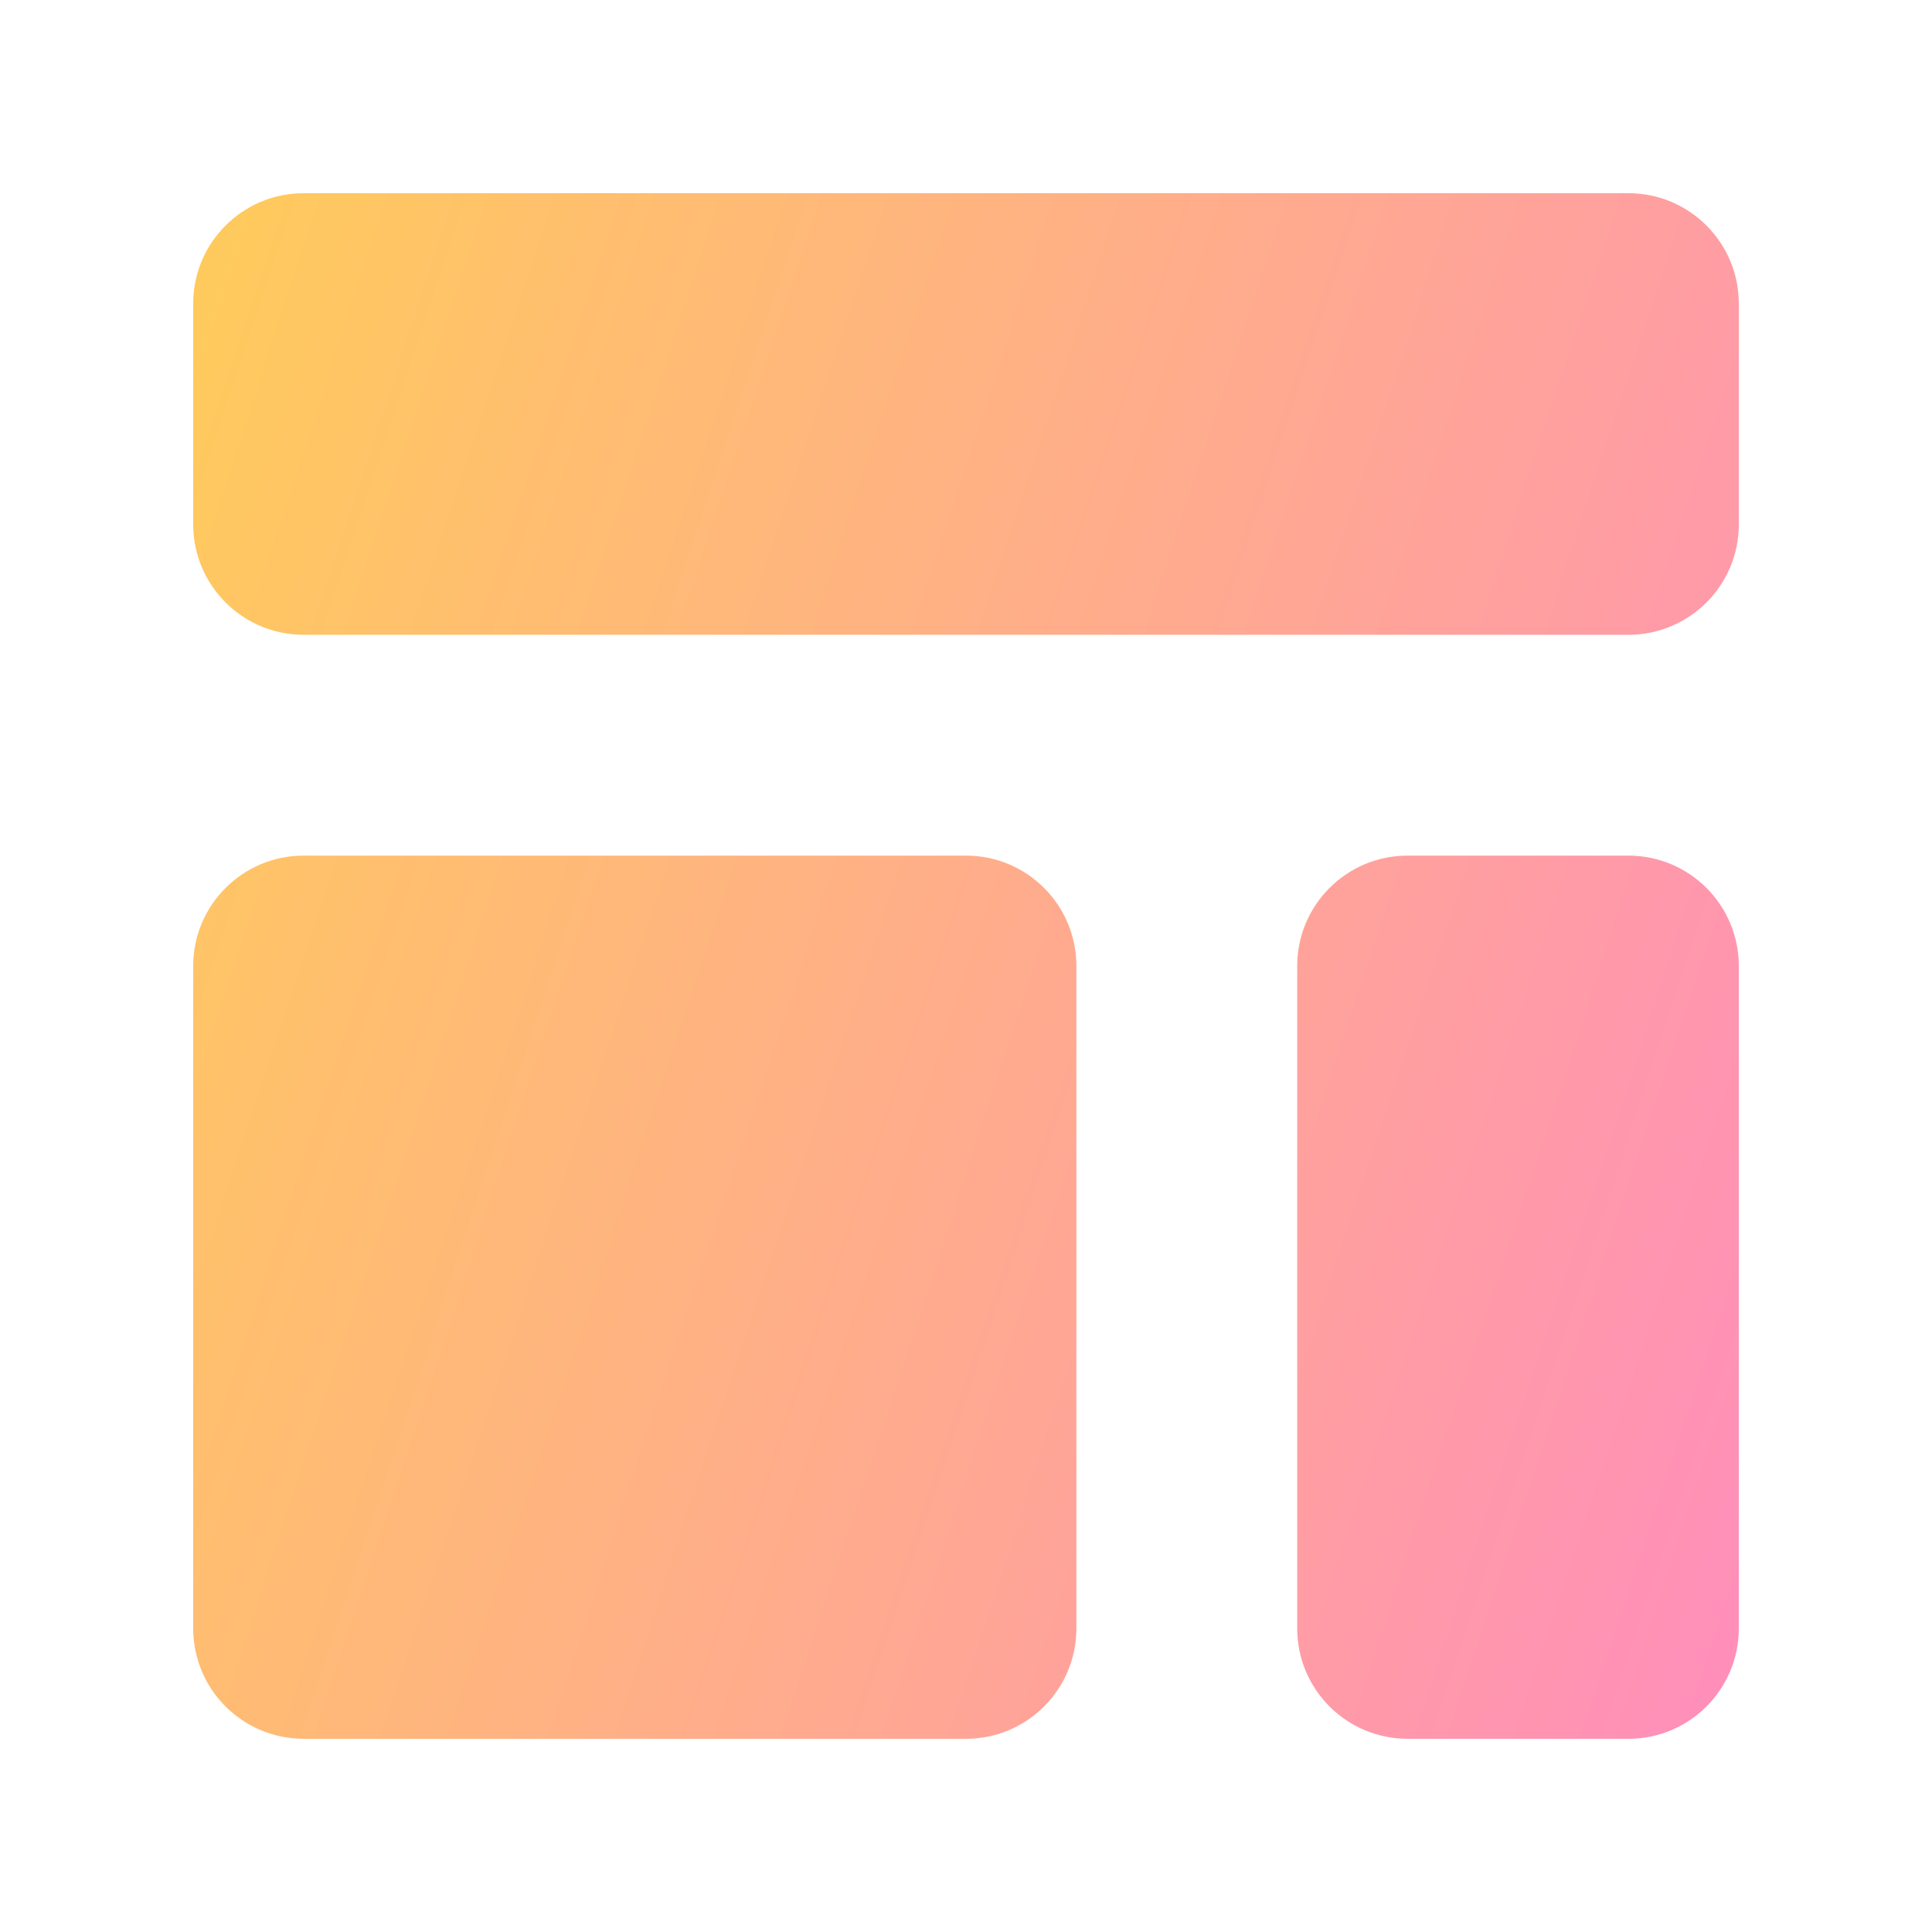
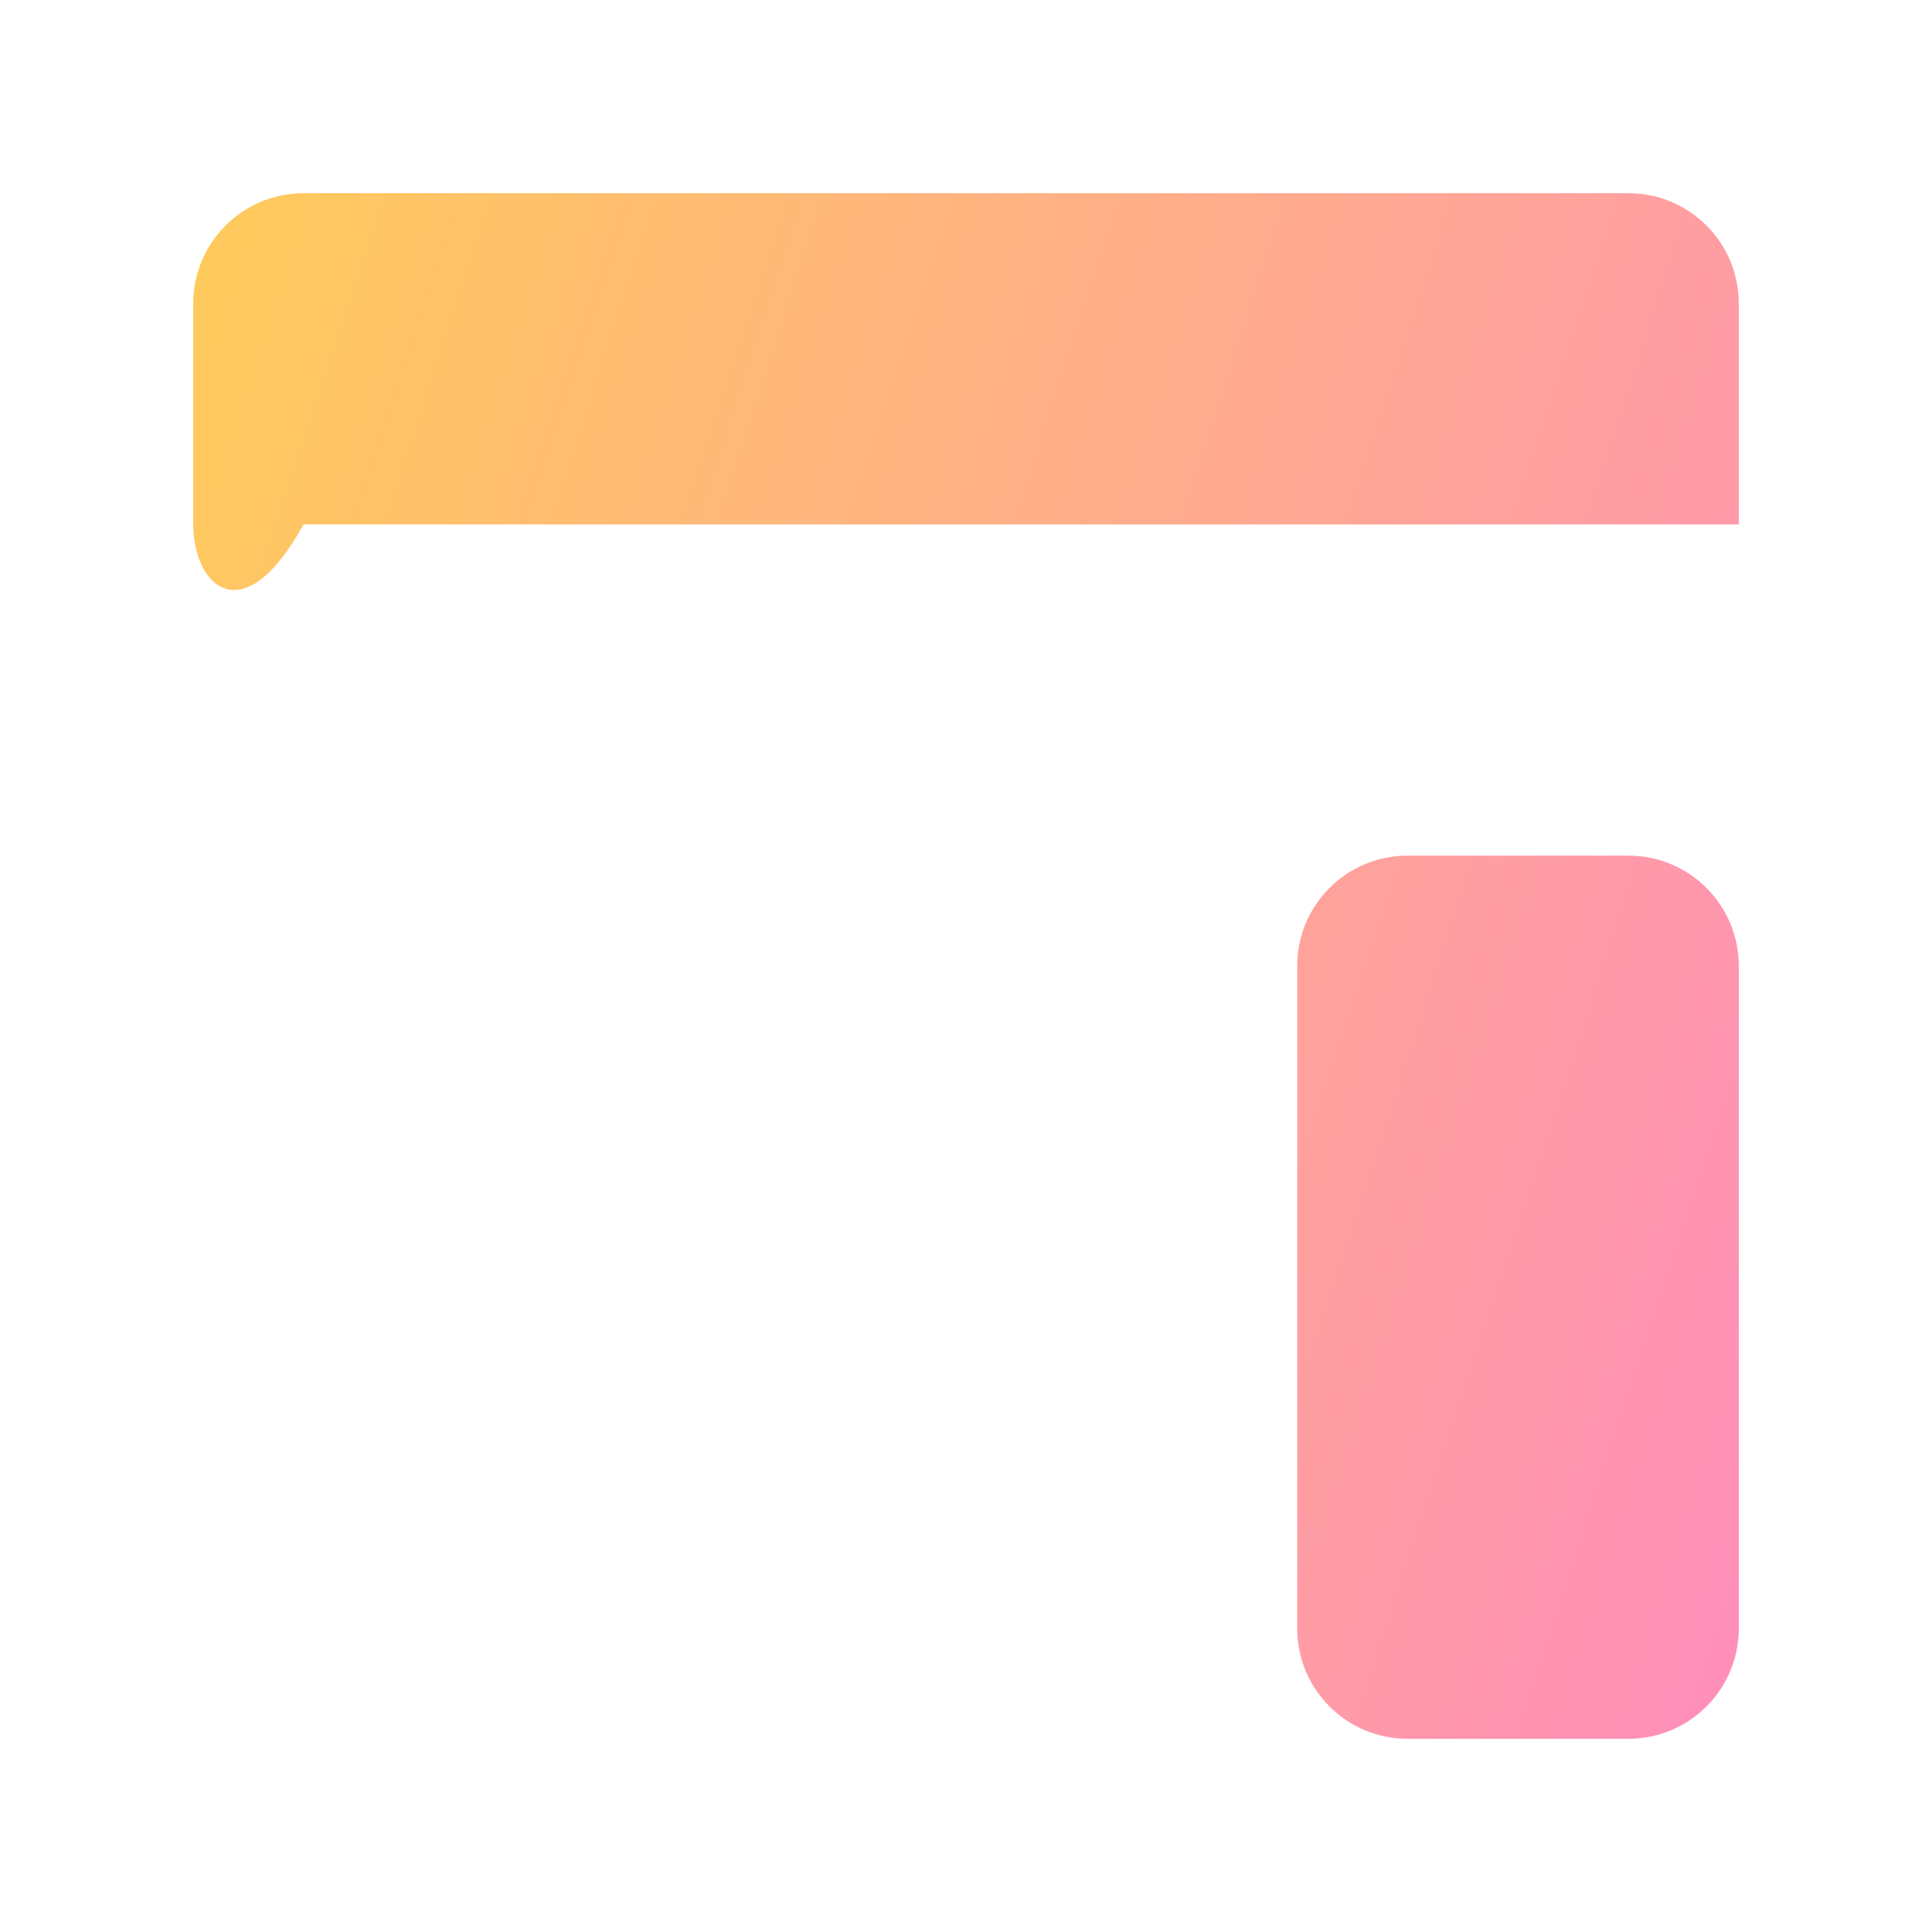
<svg xmlns="http://www.w3.org/2000/svg" width="30" height="30" viewBox="0 0 30 30" fill="none">
-   <path d="M3 4.714C3 3.768 3.768 3 4.714 3H25.286C26.233 3 27 3.768 27 4.714V8.143C27 9.09 26.233 9.857 25.286 9.857H4.714C3.768 9.857 3 9.09 3 8.143V4.714Z" fill="url(#paint0_linear_701_38673)" />
-   <path d="M3 15C3 14.053 3.768 13.286 4.714 13.286H15C15.947 13.286 16.714 14.053 16.714 15V25.286C16.714 26.233 15.947 27 15 27H4.714C3.768 27 3 26.233 3 25.286V15Z" fill="url(#paint1_linear_701_38673)" />
+   <path d="M3 4.714C3 3.768 3.768 3 4.714 3H25.286C26.233 3 27 3.768 27 4.714V8.143H4.714C3.768 9.857 3 9.09 3 8.143V4.714Z" fill="url(#paint0_linear_701_38673)" />
  <path d="M21.857 13.286C20.91 13.286 20.143 14.053 20.143 15V25.286C20.143 26.233 20.91 27 21.857 27H25.286C26.233 27 27 26.233 27 25.286V15C27 14.053 26.233 13.286 25.286 13.286H21.857Z" fill="url(#paint2_linear_701_38673)" />
  <defs>
    <linearGradient id="paint0_linear_701_38673" x1="2.302" y1="-0.6" x2="36.387" y2="10.616" gradientUnits="userSpaceOnUse">
      <stop stop-color="#FFCF55" />
      <stop offset="1" stop-color="#FF86C7" />
    </linearGradient>
    <linearGradient id="paint1_linear_701_38673" x1="2.302" y1="-0.6" x2="36.387" y2="10.616" gradientUnits="userSpaceOnUse">
      <stop stop-color="#FFCF55" />
      <stop offset="1" stop-color="#FF86C7" />
    </linearGradient>
    <linearGradient id="paint2_linear_701_38673" x1="2.302" y1="-0.6" x2="36.387" y2="10.616" gradientUnits="userSpaceOnUse">
      <stop stop-color="#FFCF55" />
      <stop offset="1" stop-color="#FF86C7" />
    </linearGradient>
  </defs>
</svg>